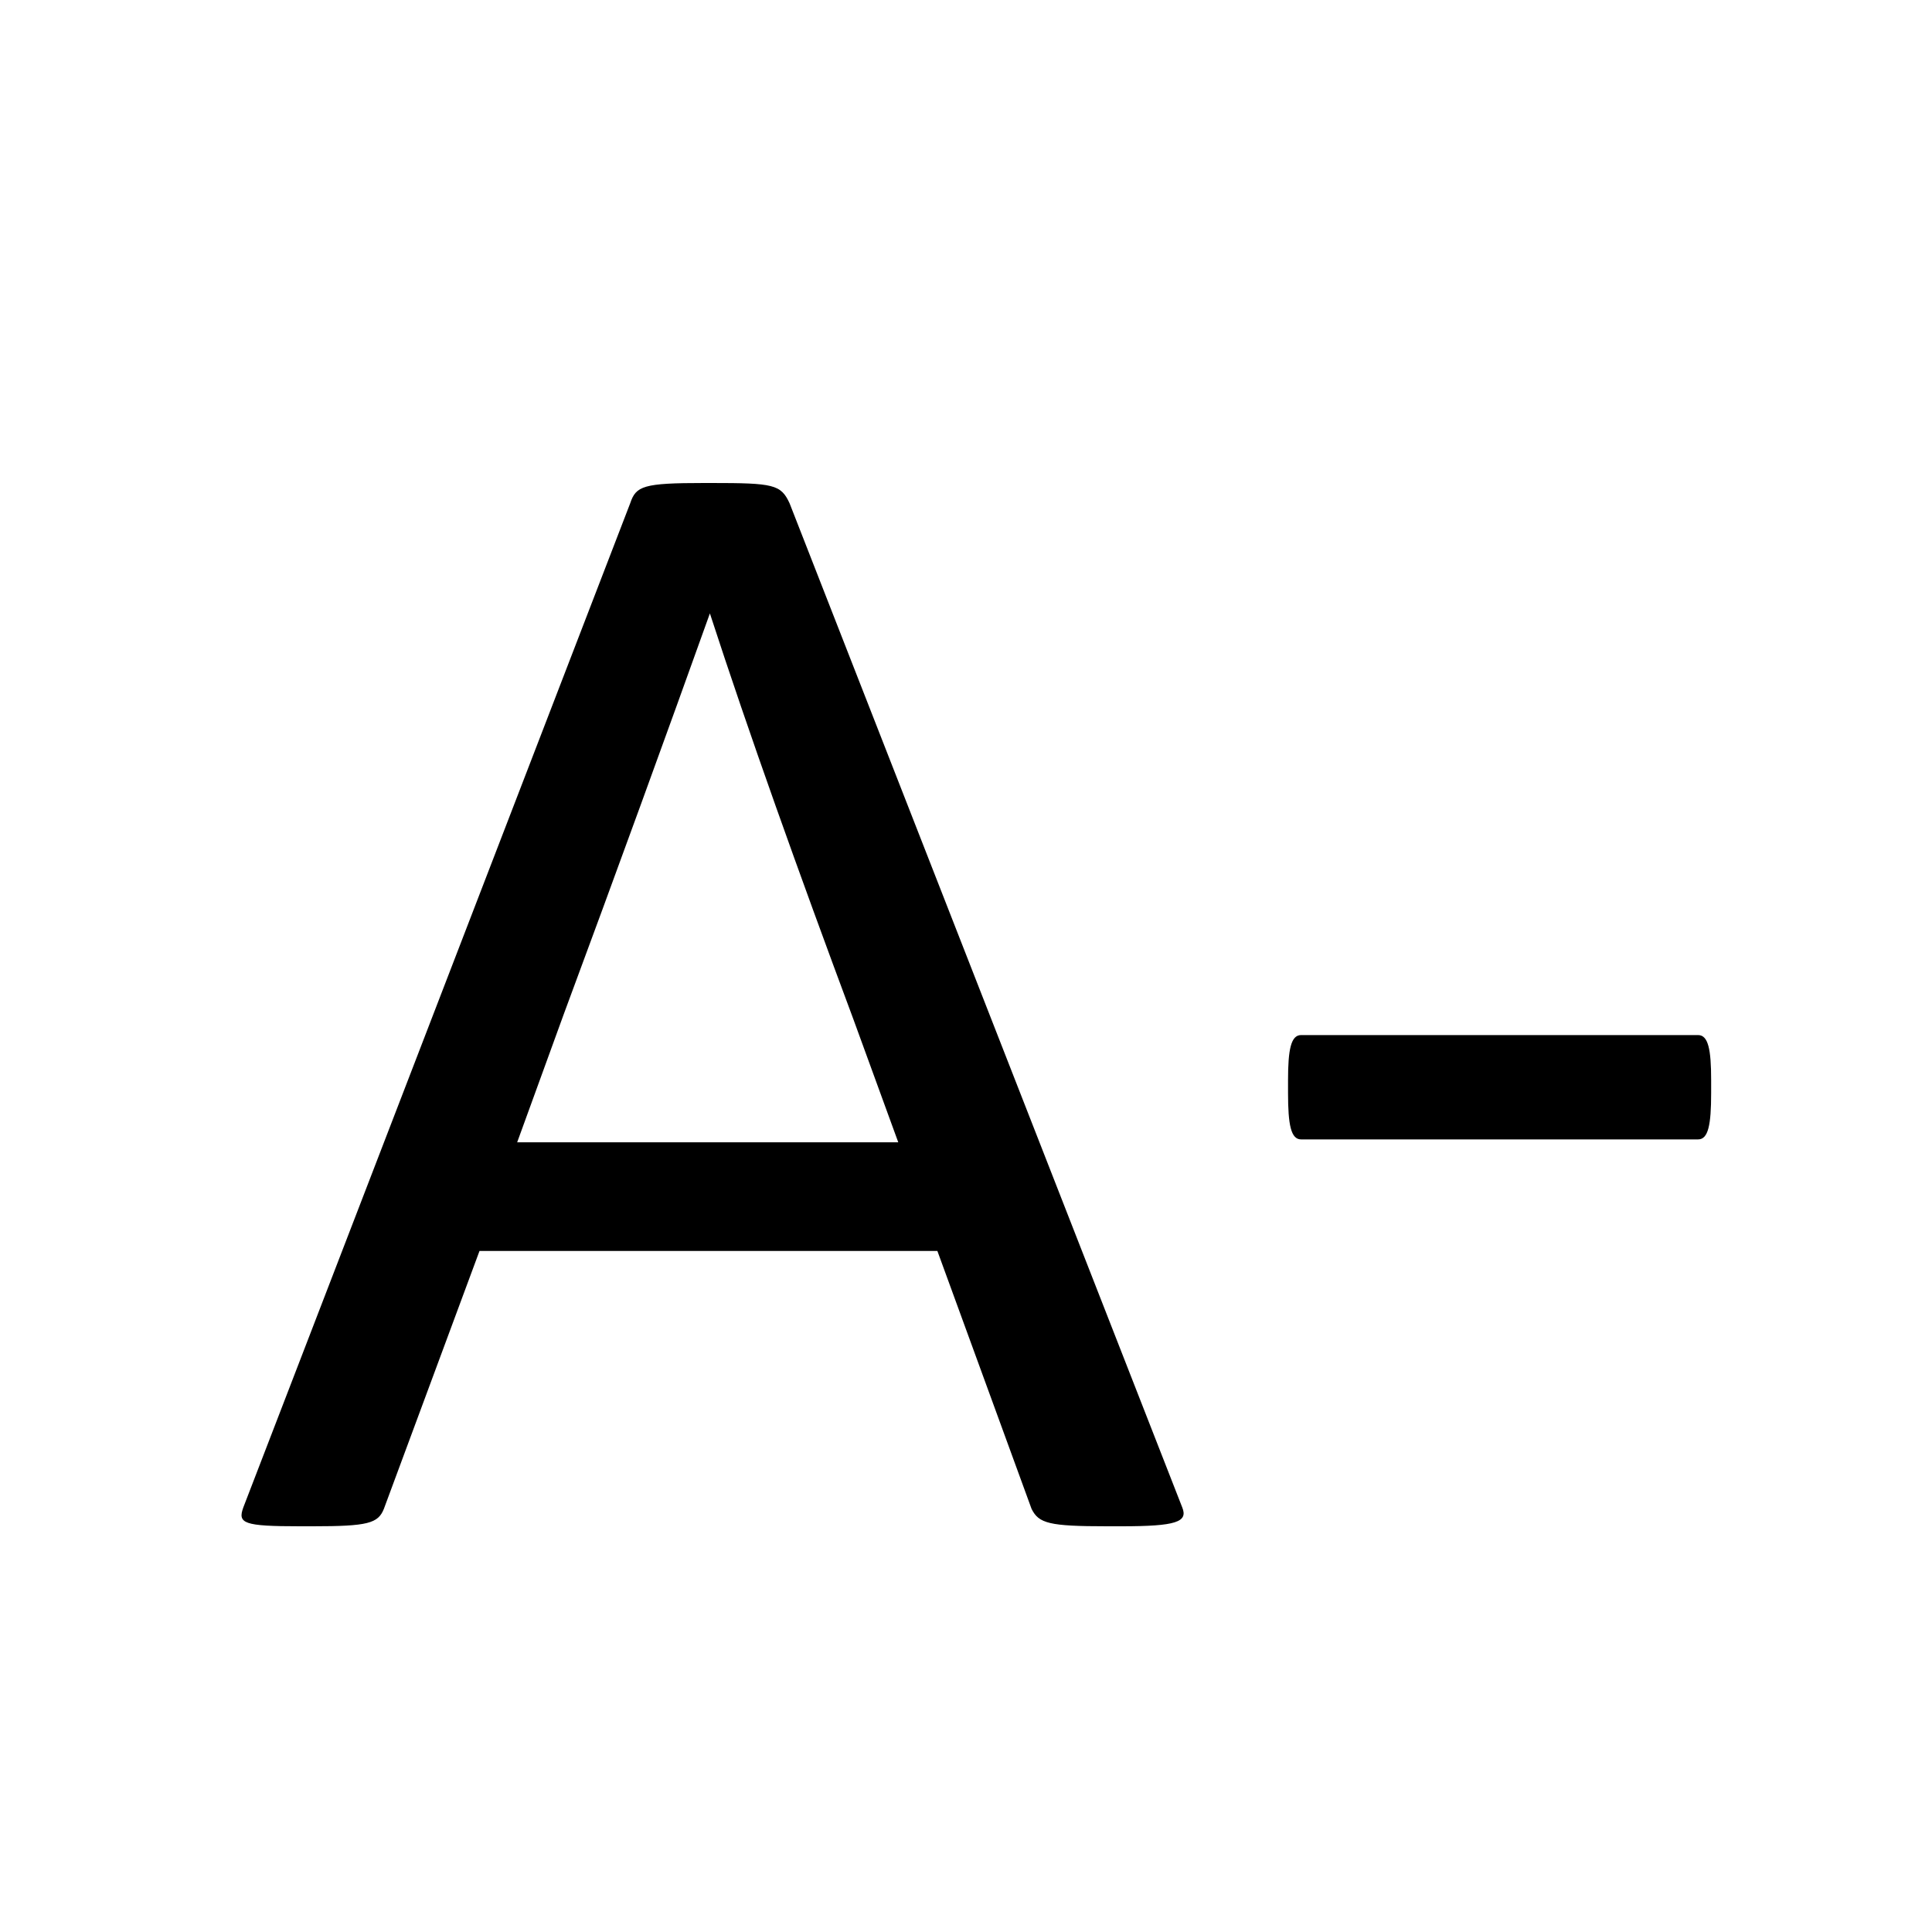
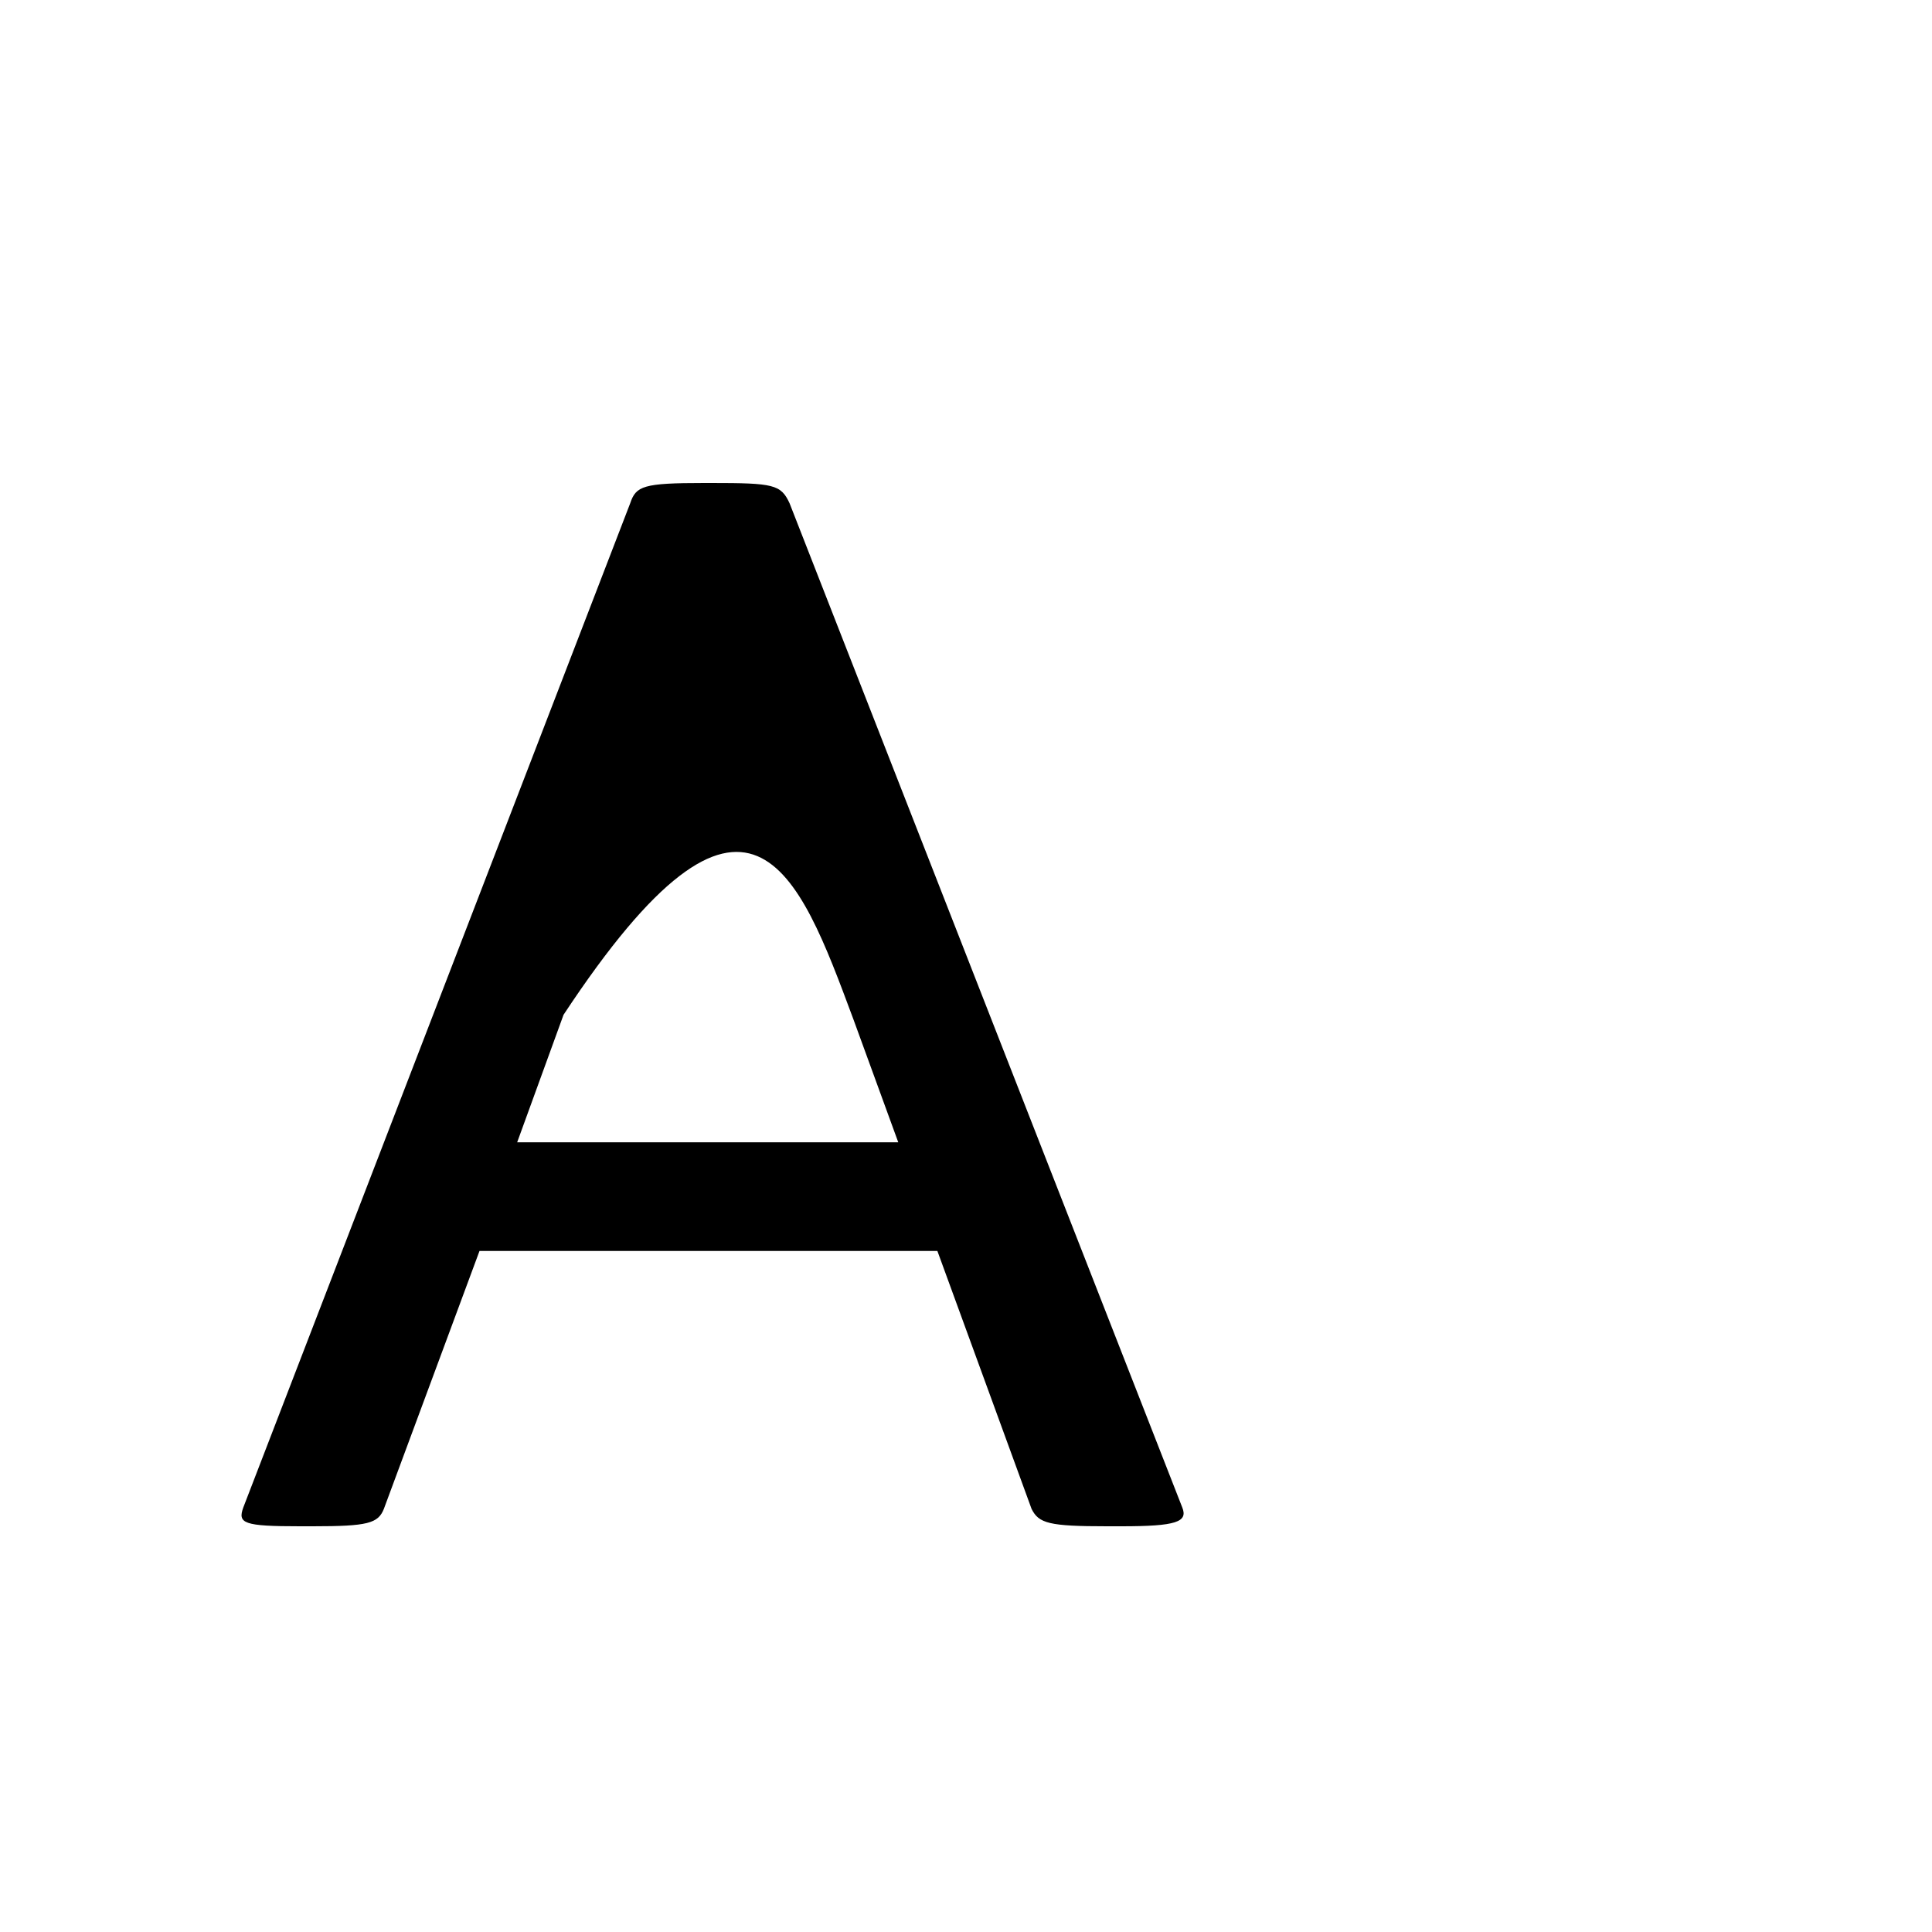
<svg xmlns="http://www.w3.org/2000/svg" width="16" height="16" viewBox="0 0 16 16" fill="none">
-   <path d="M2.483 12.64H2.591C3.047 12.64 3.131 12.616 3.179 12.496L3.971 10.36H7.763L8.543 12.496C8.603 12.616 8.687 12.64 9.167 12.64H9.287C9.743 12.64 9.839 12.604 9.791 12.484L6.539 4.168C6.467 4.012 6.407 4 5.891 4H5.831C5.327 4 5.267 4.024 5.219 4.168L2.015 12.484C1.967 12.616 2.015 12.64 2.483 12.64ZM4.283 9.46L4.667 8.404C5.099 7.24 5.531 6.052 5.879 5.08C6.203 6.076 6.611 7.216 7.067 8.44L7.439 9.46H4.283Z" fill="black" />
-   <path d="M10.775 9.436H14.063C14.147 9.436 14.171 9.316 14.171 9.052V8.944C14.171 8.692 14.147 8.572 14.063 8.572H10.775C10.691 8.572 10.667 8.692 10.667 8.944V9.052C10.667 9.316 10.691 9.436 10.775 9.436Z" fill="black" />
+   <path d="M2.483 12.64H2.591C3.047 12.64 3.131 12.616 3.179 12.496L3.971 10.36H7.763L8.543 12.496C8.603 12.616 8.687 12.64 9.167 12.64H9.287C9.743 12.64 9.839 12.604 9.791 12.484L6.539 4.168C6.467 4.012 6.407 4 5.891 4H5.831C5.327 4 5.267 4.024 5.219 4.168L2.015 12.484C1.967 12.616 2.015 12.64 2.483 12.64ZM4.283 9.46L4.667 8.404C6.203 6.076 6.611 7.216 7.067 8.44L7.439 9.46H4.283Z" fill="black" />
</svg>